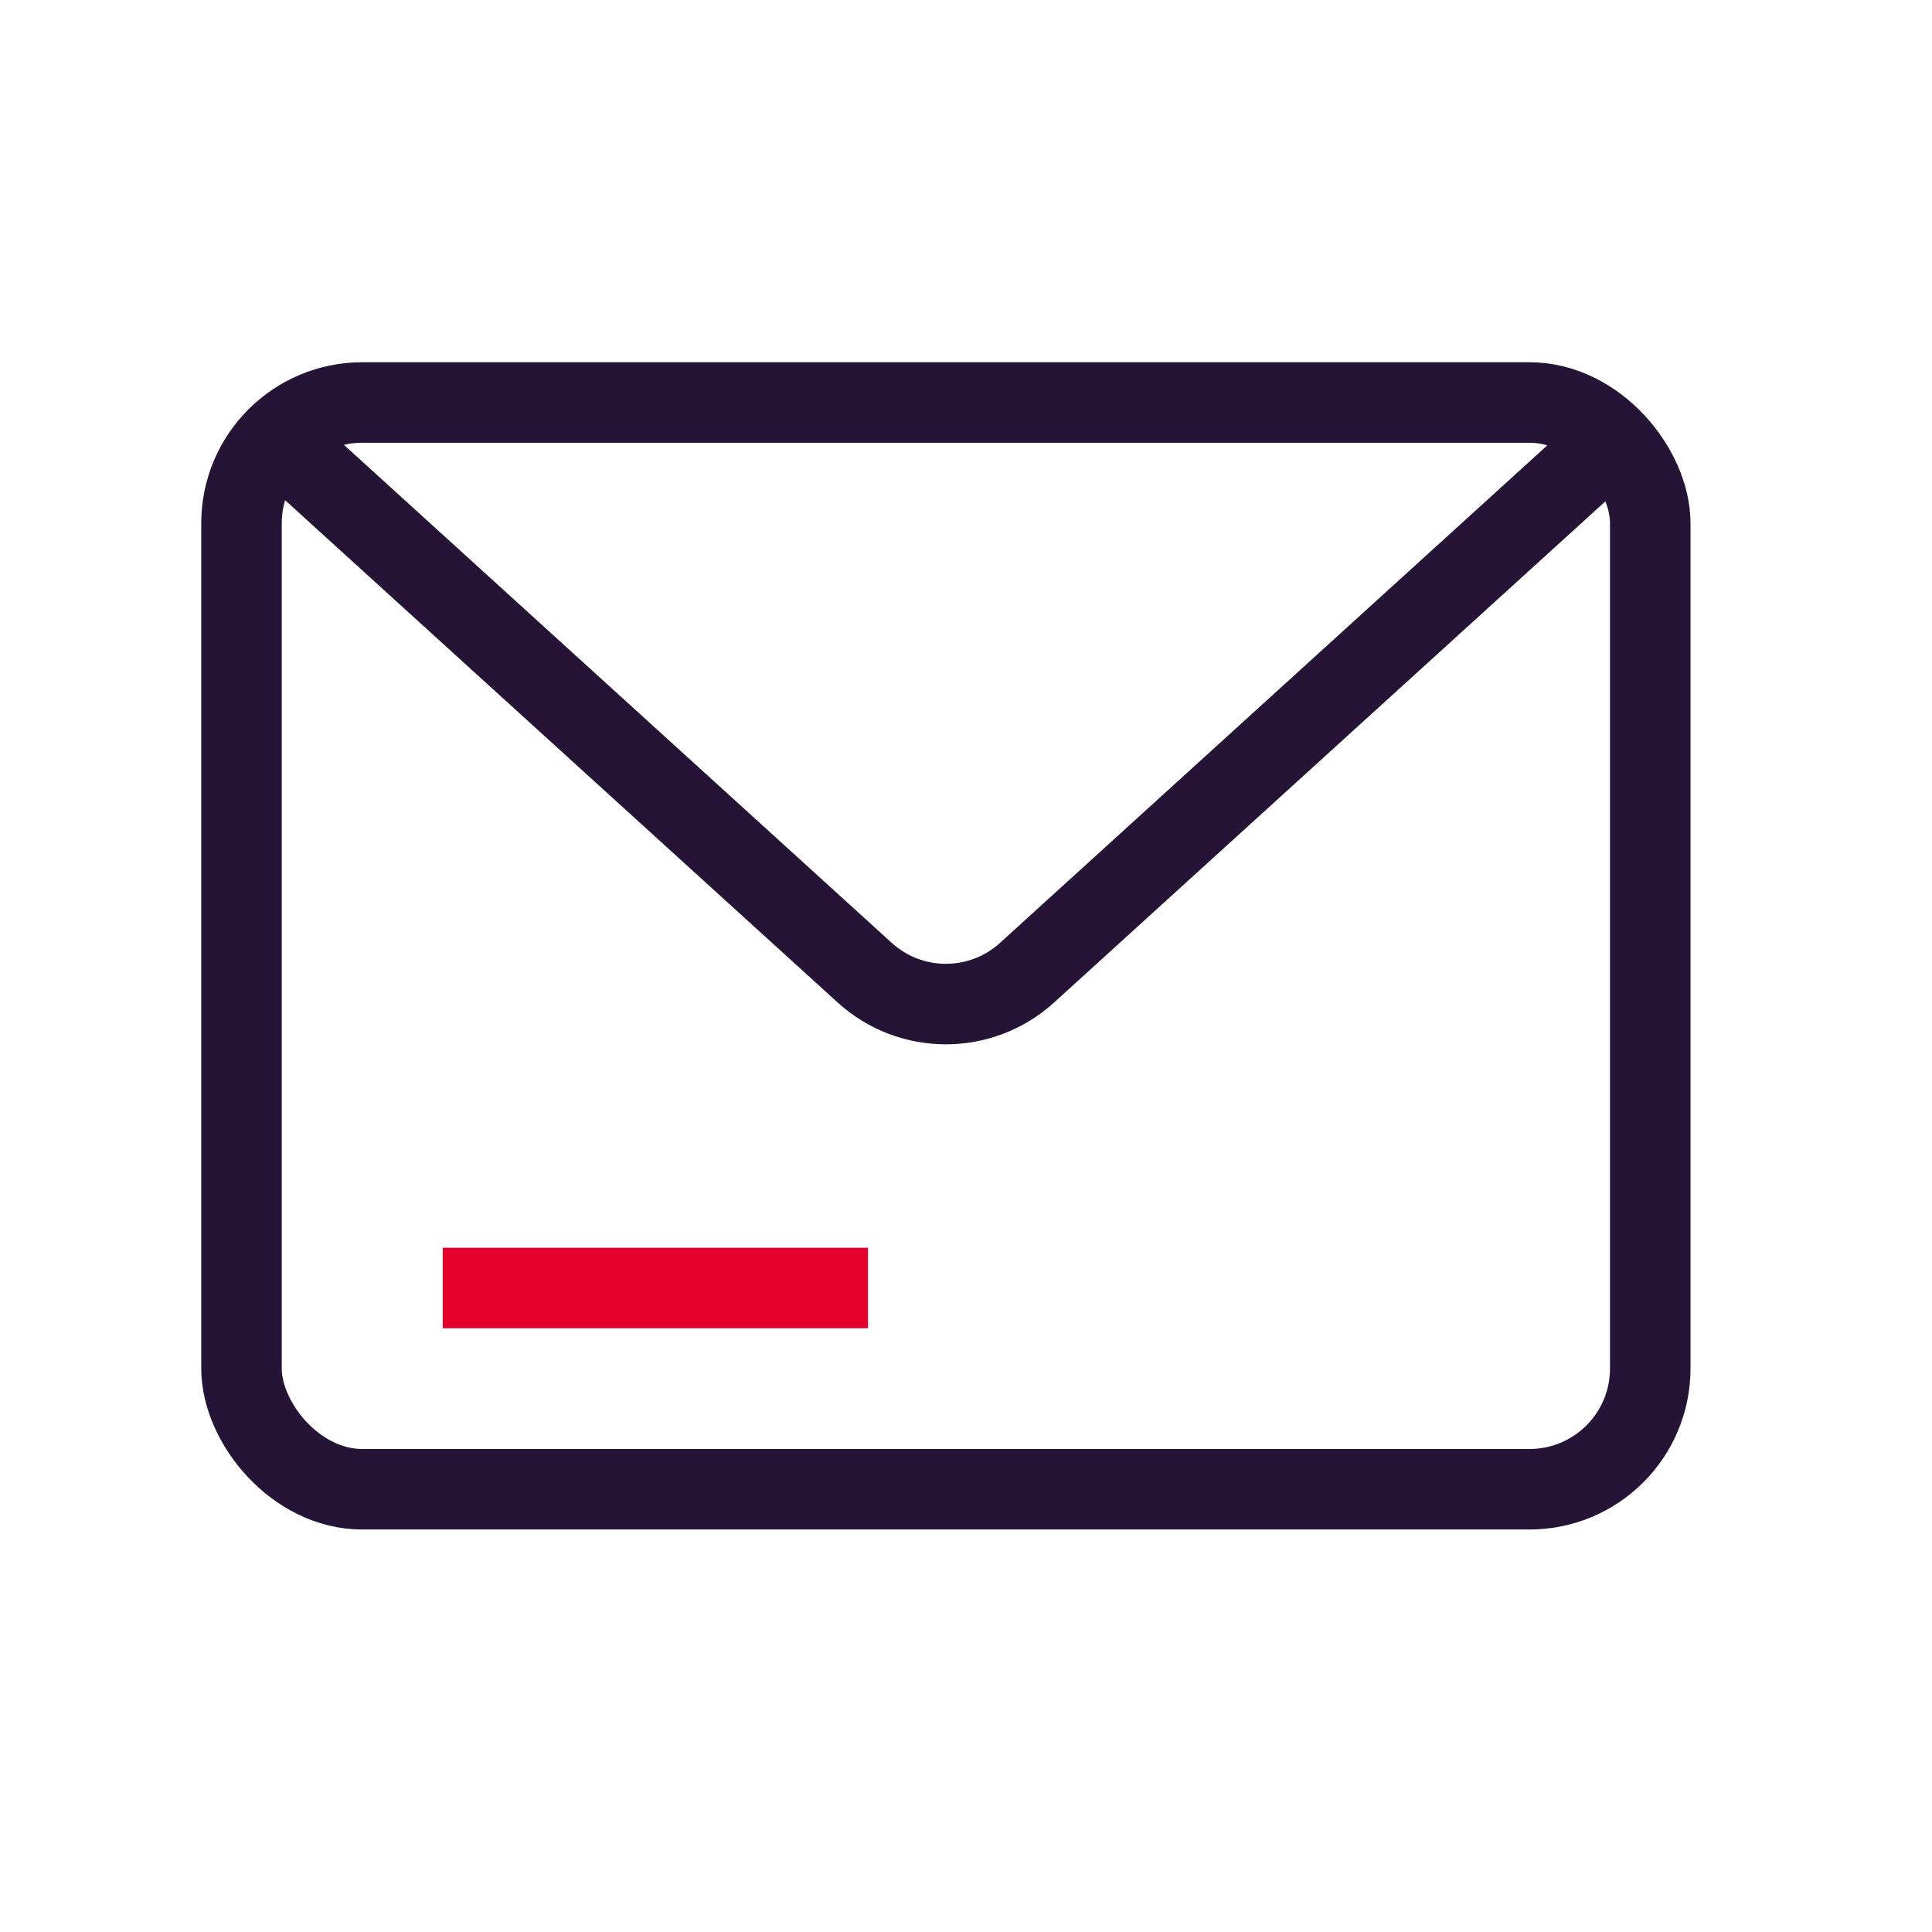
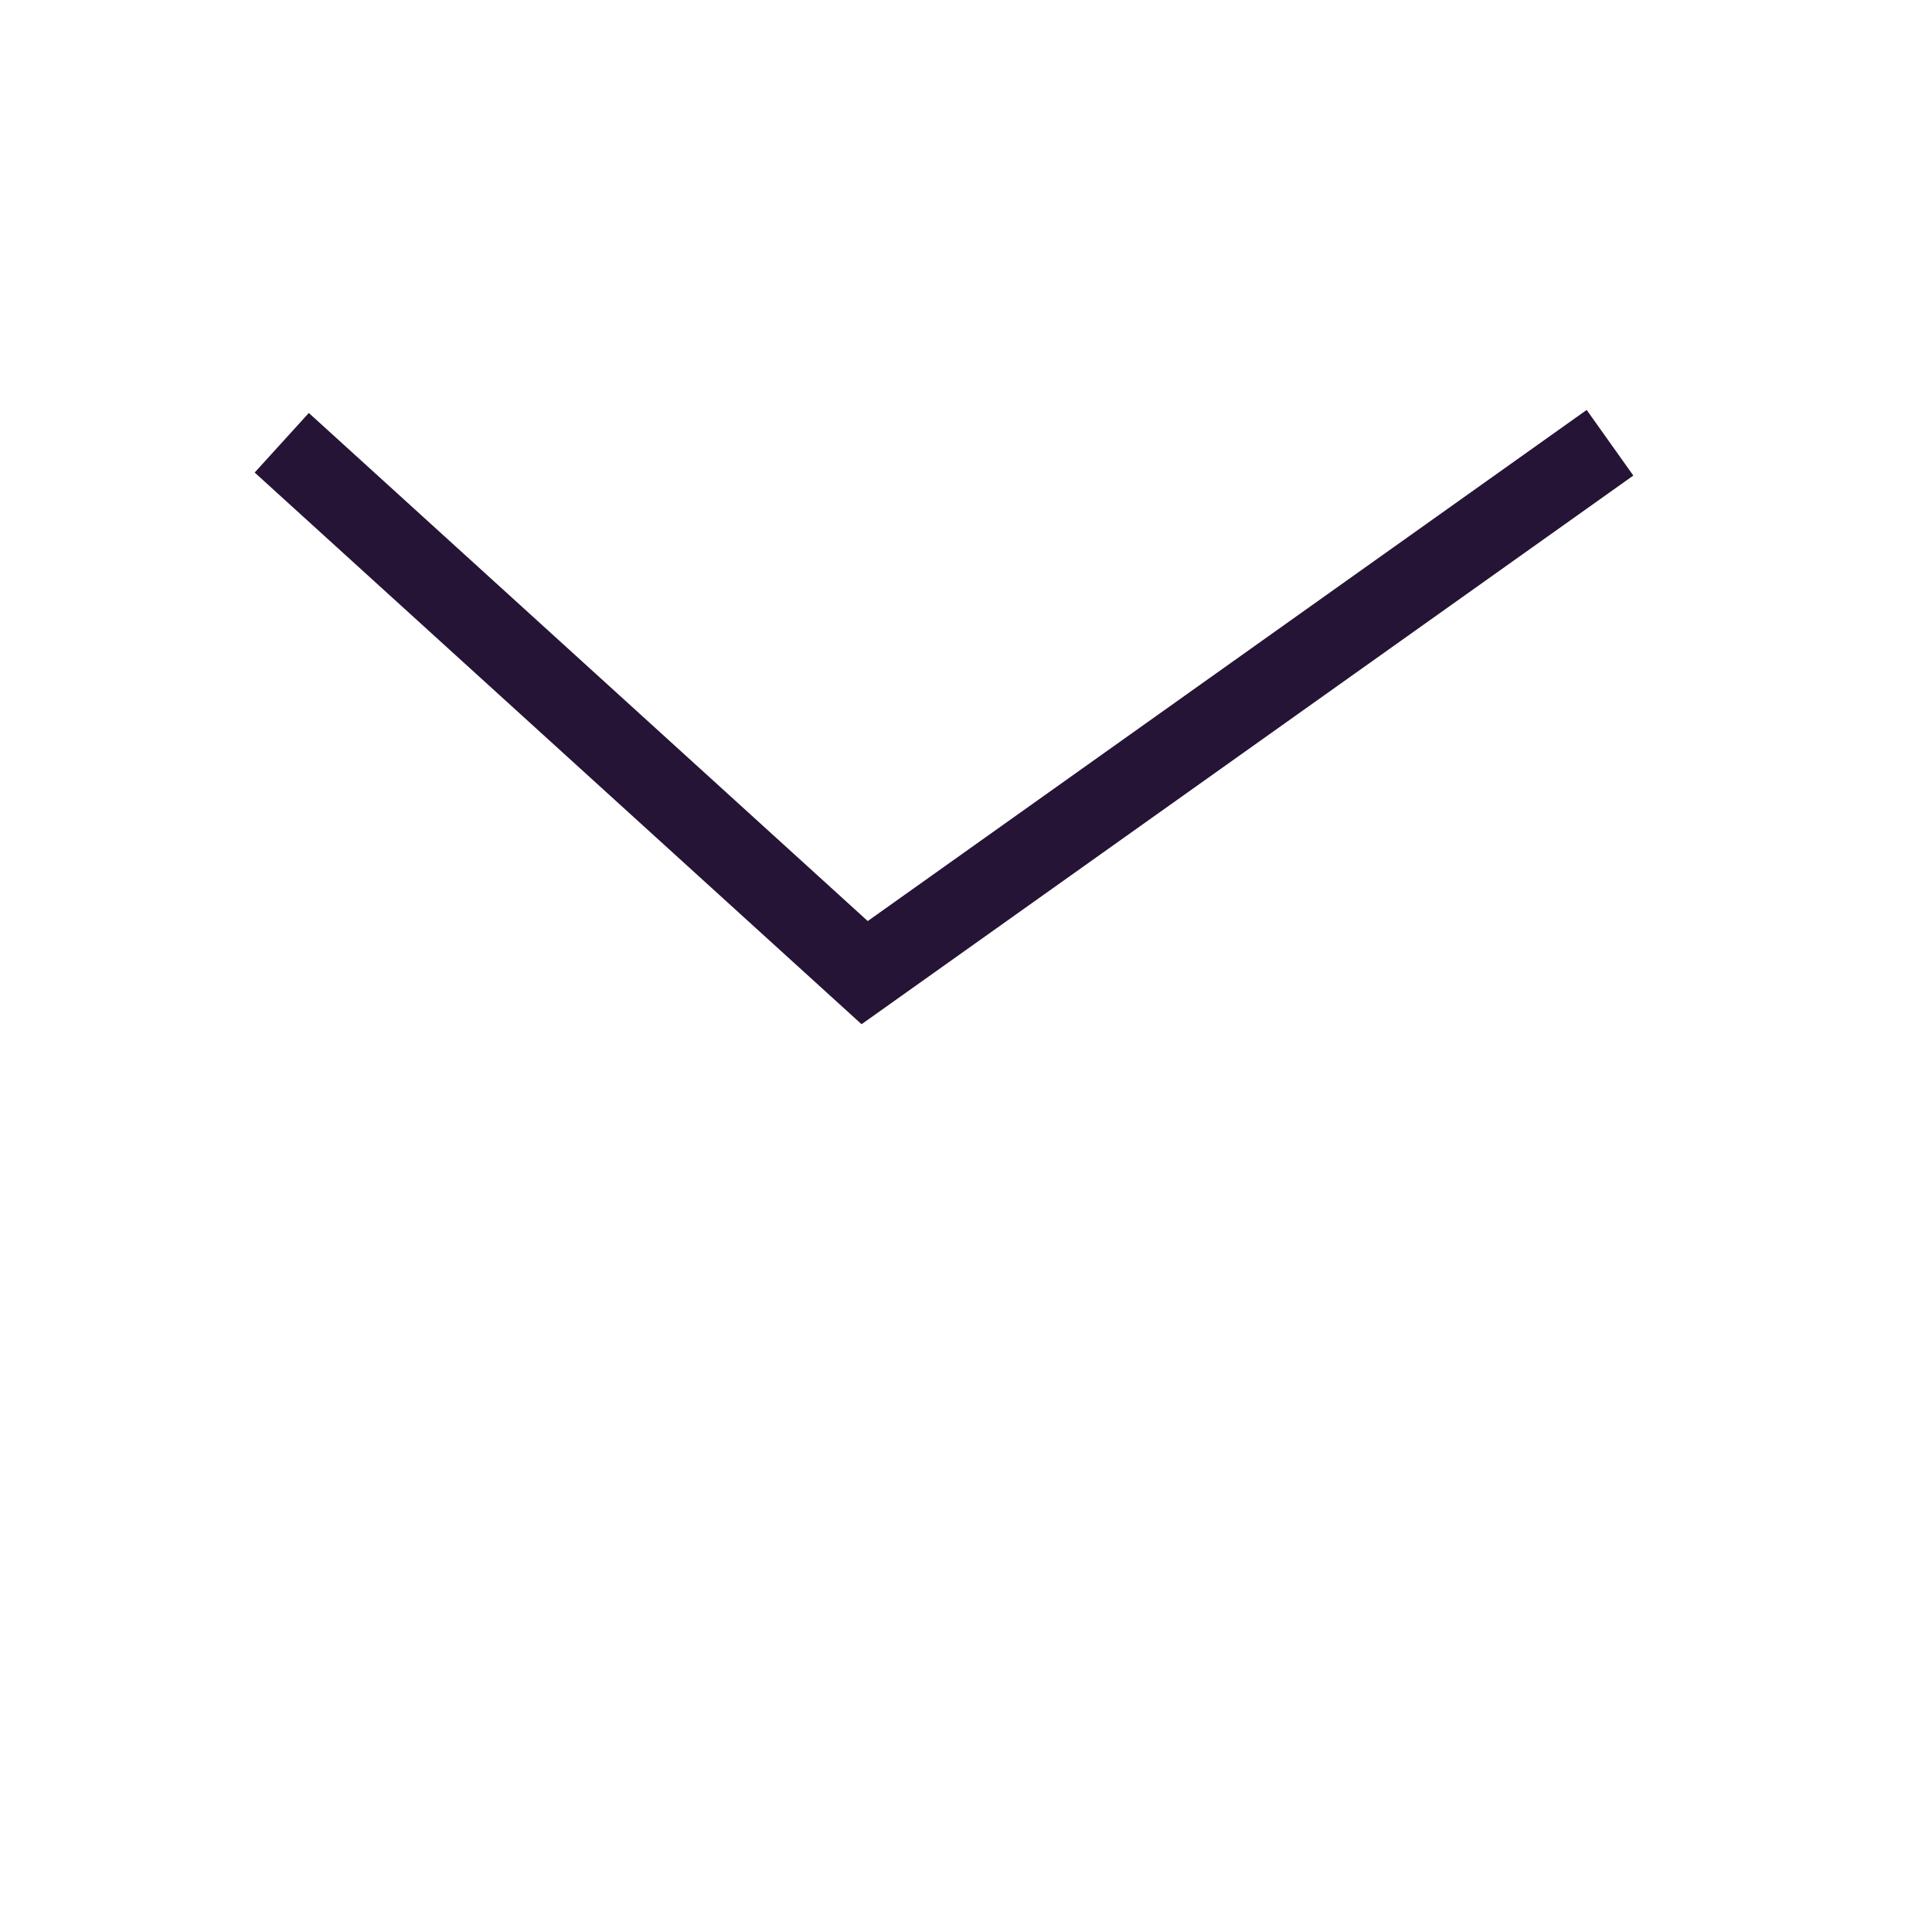
<svg xmlns="http://www.w3.org/2000/svg" width="48" height="48" viewBox="0 0 48 48" fill="none">
-   <rect x="6" y="10" width="35" height="27" rx="3" stroke="#251435" stroke-width="2" />
-   <path d="M7 11L21.482 24.165C22.626 25.206 24.374 25.206 25.518 24.165L40 11" stroke="#251435" stroke-width="2" />
-   <path d="M11 32H21.565" stroke="#E3002C" stroke-width="2" />
+   <path d="M7 11L21.482 24.165L40 11" stroke="#251435" stroke-width="2" />
</svg>